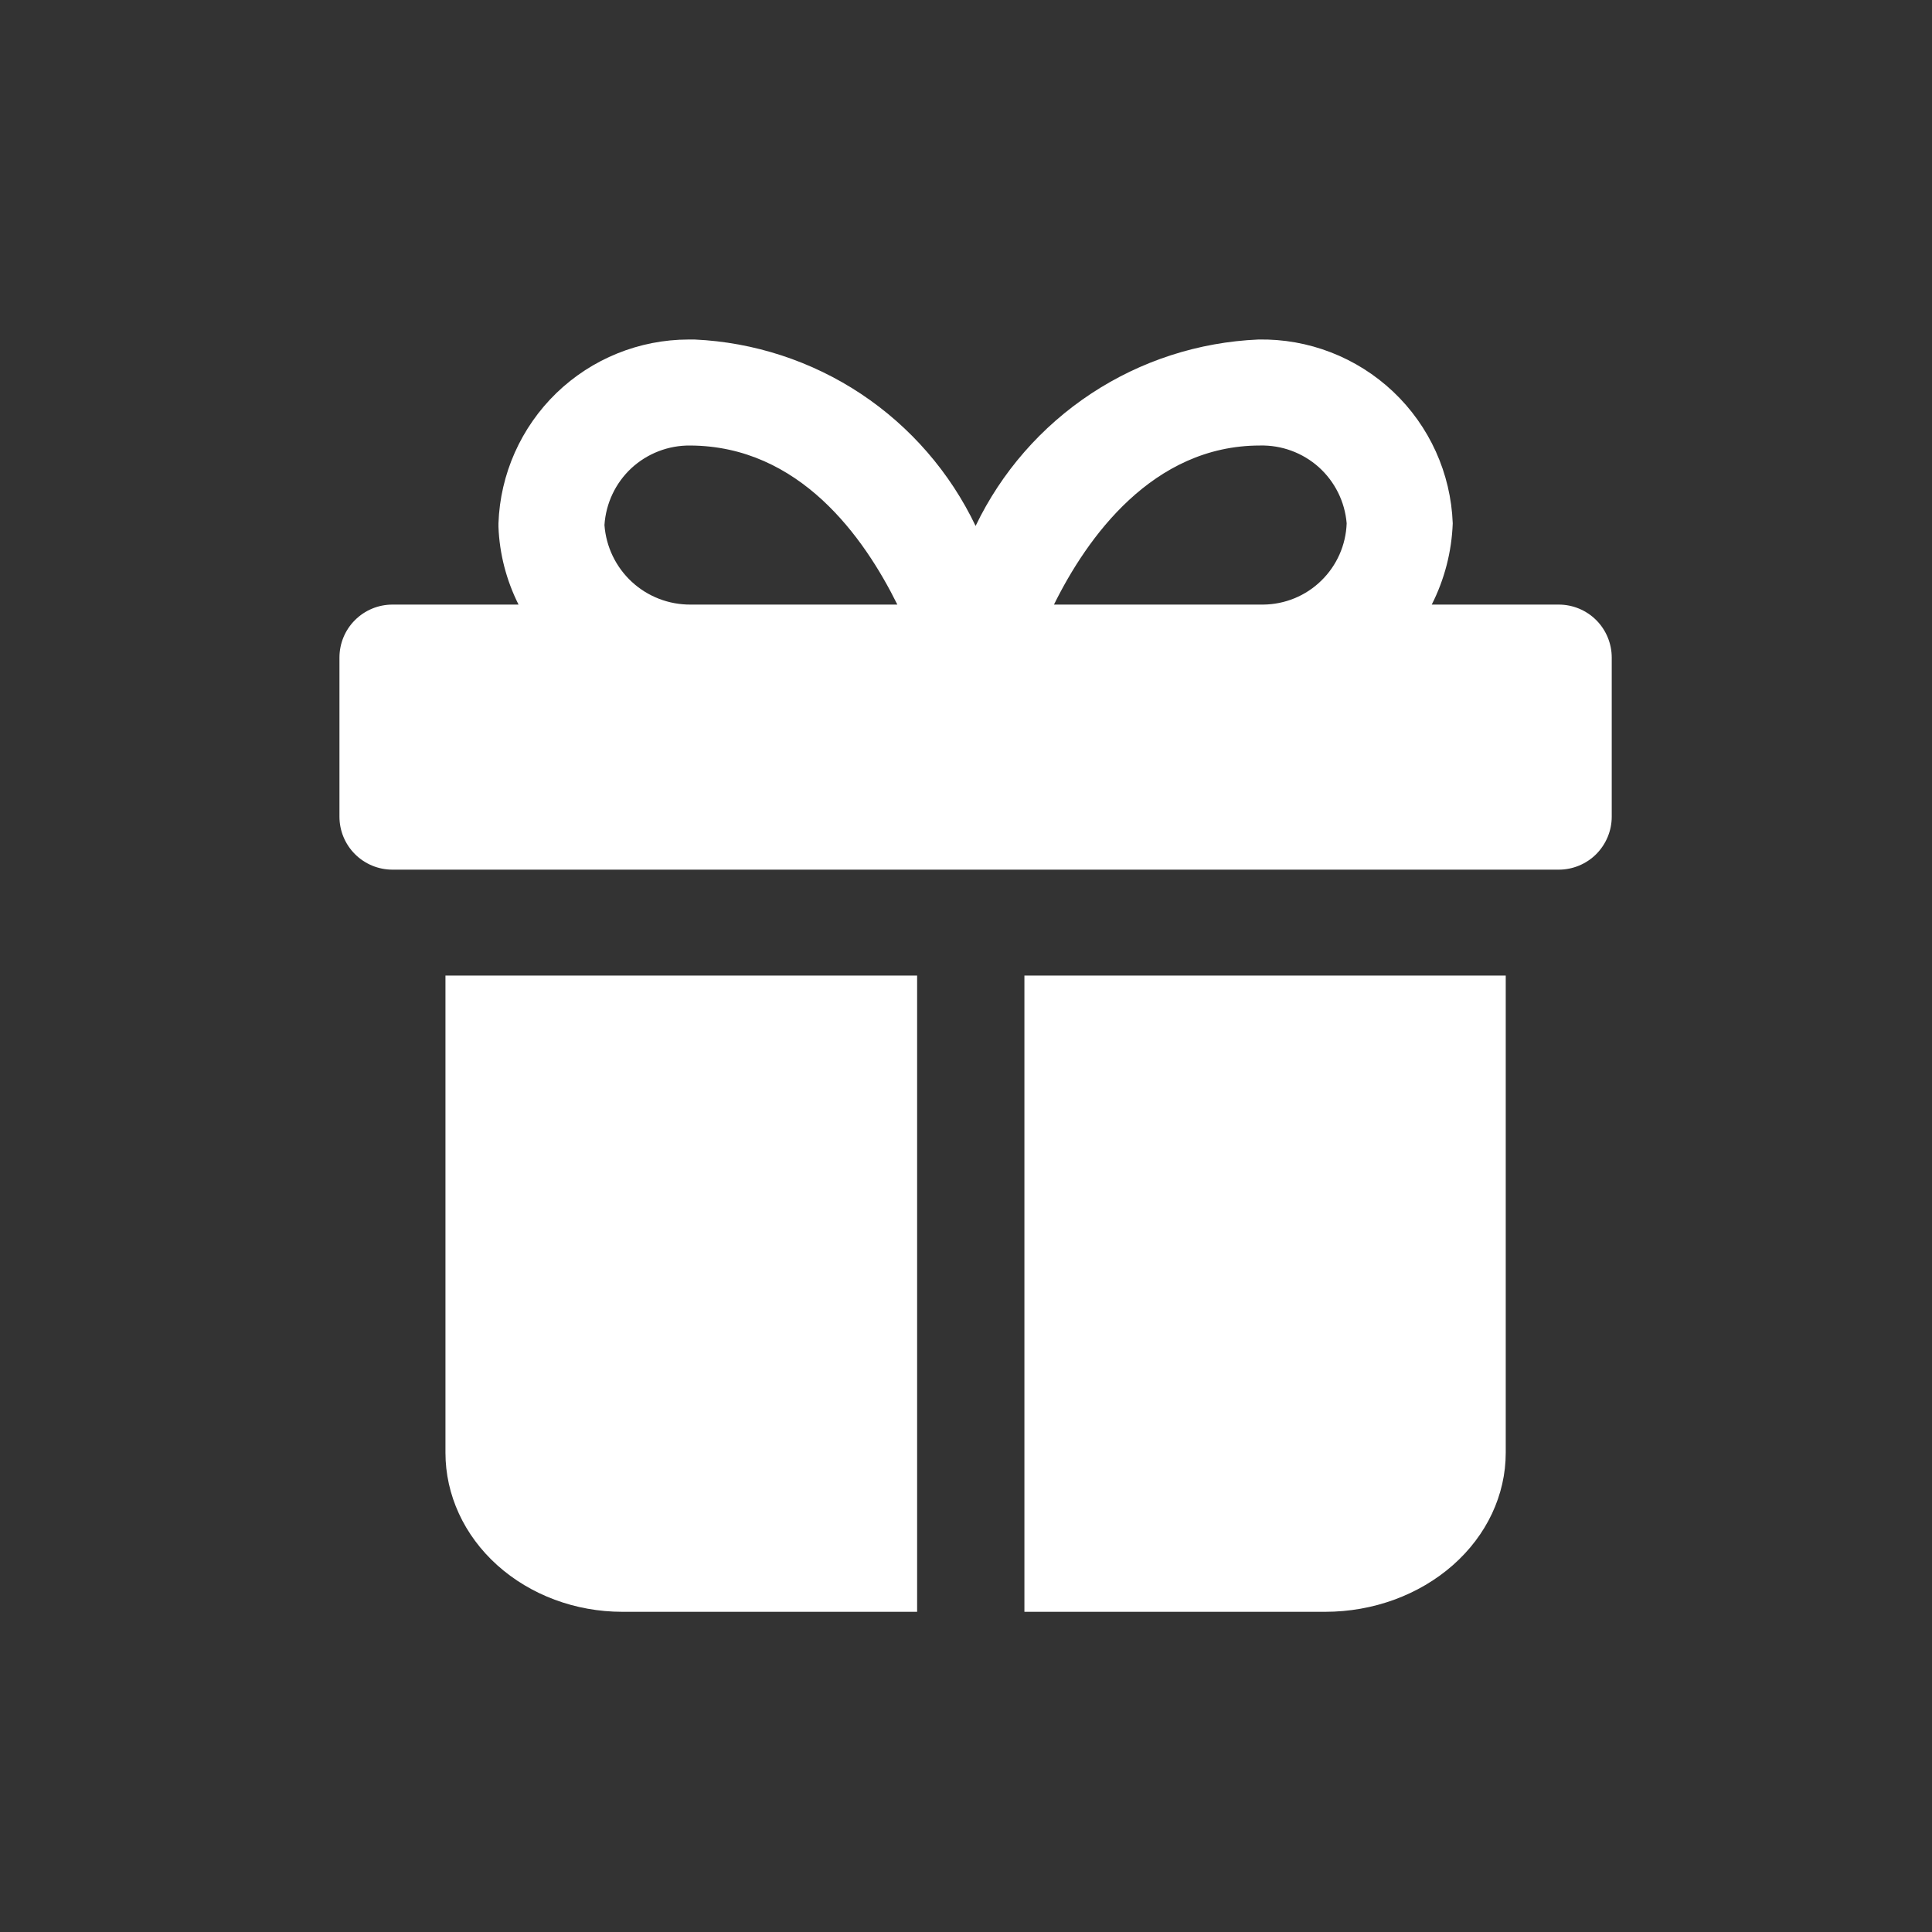
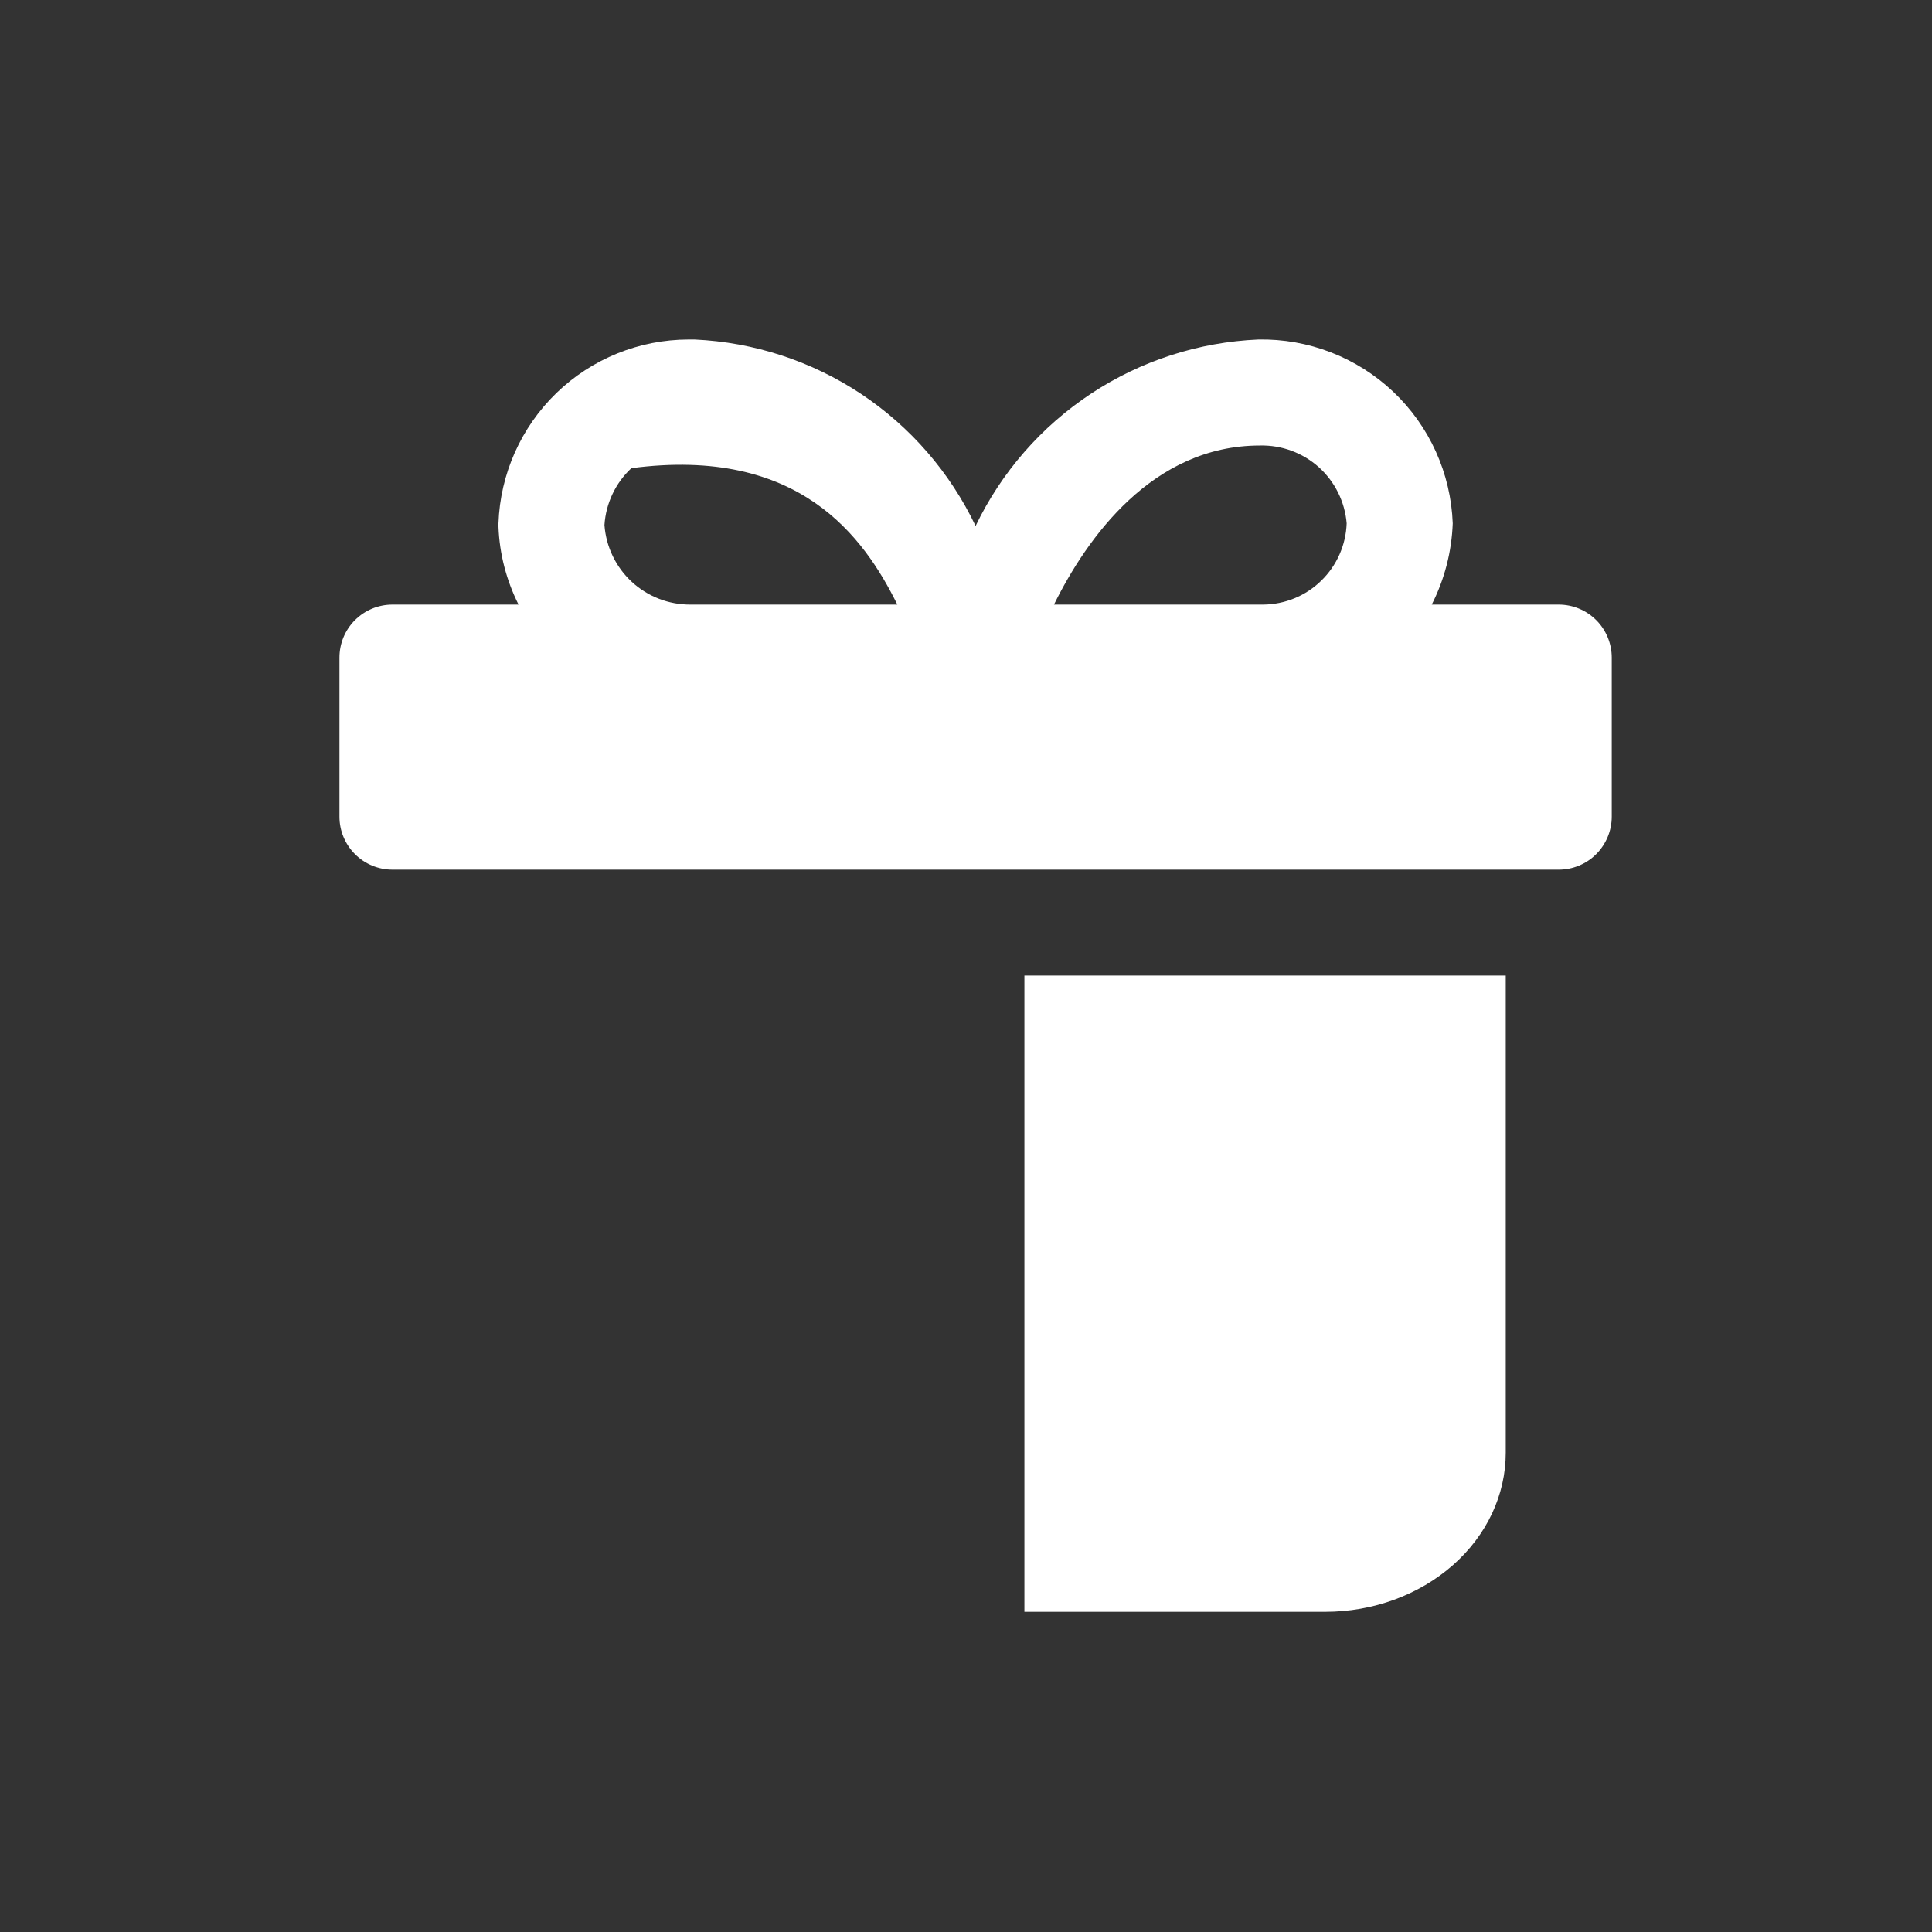
<svg xmlns="http://www.w3.org/2000/svg" width="30" height="30" viewBox="0 0 30 30" fill="none">
  <rect x="0" y="0" width="30" height="30" fill="#333333" stroke="none" />
-   <path d="M24.204 9.388H22.232C22.431 8.996 22.542 8.565 22.558 8.126C22.529 7.349 22.197 6.615 21.632 6.081C21.067 5.548 20.316 5.257 19.539 5.272C18.613 5.312 17.716 5.602 16.943 6.112C16.17 6.622 15.55 7.332 15.149 8.167C14.752 7.335 14.136 6.625 13.368 6.115C12.6 5.606 11.707 5.314 10.786 5.272C10.755 5.272 10.723 5.272 10.692 5.272C9.926 5.273 9.191 5.571 8.64 6.103C8.09 6.636 7.767 7.361 7.74 8.126V8.18C7.756 8.6 7.863 9.012 8.052 9.388H6.094C5.875 9.388 5.666 9.475 5.512 9.629C5.357 9.783 5.271 9.993 5.271 10.211V12.681C5.271 12.899 5.357 13.108 5.512 13.263C5.666 13.417 5.875 13.504 6.094 13.504H24.204C24.422 13.504 24.632 13.417 24.786 13.263C24.94 13.108 25.027 12.899 25.027 12.681V10.211C25.027 9.993 24.94 9.783 24.786 9.629C24.632 9.475 24.422 9.388 24.204 9.388ZM19.564 6.918C19.901 6.91 20.227 7.03 20.478 7.254C20.728 7.479 20.883 7.791 20.911 8.126C20.899 8.463 20.758 8.782 20.516 9.017C20.275 9.253 19.952 9.385 19.615 9.388H16.366C16.878 8.351 17.896 6.918 19.564 6.918ZM9.386 8.153C9.408 7.816 9.557 7.5 9.804 7.27C10.052 7.041 10.378 6.915 10.715 6.918C12.418 6.925 13.416 8.343 13.934 9.388H10.723C10.385 9.39 10.059 9.264 9.811 9.035C9.562 8.805 9.411 8.49 9.386 8.153Z" fill="white" />
+   <path d="M24.204 9.388H22.232C22.431 8.996 22.542 8.565 22.558 8.126C22.529 7.349 22.197 6.615 21.632 6.081C21.067 5.548 20.316 5.257 19.539 5.272C18.613 5.312 17.716 5.602 16.943 6.112C16.17 6.622 15.55 7.332 15.149 8.167C14.752 7.335 14.136 6.625 13.368 6.115C12.6 5.606 11.707 5.314 10.786 5.272C10.755 5.272 10.723 5.272 10.692 5.272C9.926 5.273 9.191 5.571 8.64 6.103C8.09 6.636 7.767 7.361 7.74 8.126V8.18C7.756 8.6 7.863 9.012 8.052 9.388H6.094C5.875 9.388 5.666 9.475 5.512 9.629C5.357 9.783 5.271 9.993 5.271 10.211V12.681C5.271 12.899 5.357 13.108 5.512 13.263C5.666 13.417 5.875 13.504 6.094 13.504H24.204C24.422 13.504 24.632 13.417 24.786 13.263C24.94 13.108 25.027 12.899 25.027 12.681V10.211C25.027 9.993 24.94 9.783 24.786 9.629C24.632 9.475 24.422 9.388 24.204 9.388ZM19.564 6.918C19.901 6.91 20.227 7.03 20.478 7.254C20.728 7.479 20.883 7.791 20.911 8.126C20.899 8.463 20.758 8.782 20.516 9.017C20.275 9.253 19.952 9.385 19.615 9.388H16.366C16.878 8.351 17.896 6.918 19.564 6.918ZM9.386 8.153C9.408 7.816 9.557 7.5 9.804 7.27C12.418 6.925 13.416 8.343 13.934 9.388H10.723C10.385 9.39 10.059 9.264 9.811 9.035C9.562 8.805 9.411 8.49 9.386 8.153Z" fill="white" />
  <path d="M15.907 15.149V25.028H20.578C21.322 25.028 22.034 24.767 22.56 24.304C23.086 23.841 23.381 23.213 23.381 22.558V15.149H15.907Z" fill="white" />
-   <path d="M14.241 15.149H6.917V22.558C6.917 23.213 7.206 23.841 7.721 24.304C8.236 24.767 8.935 25.028 9.663 25.028H14.241V15.149Z" fill="white" />
</svg>